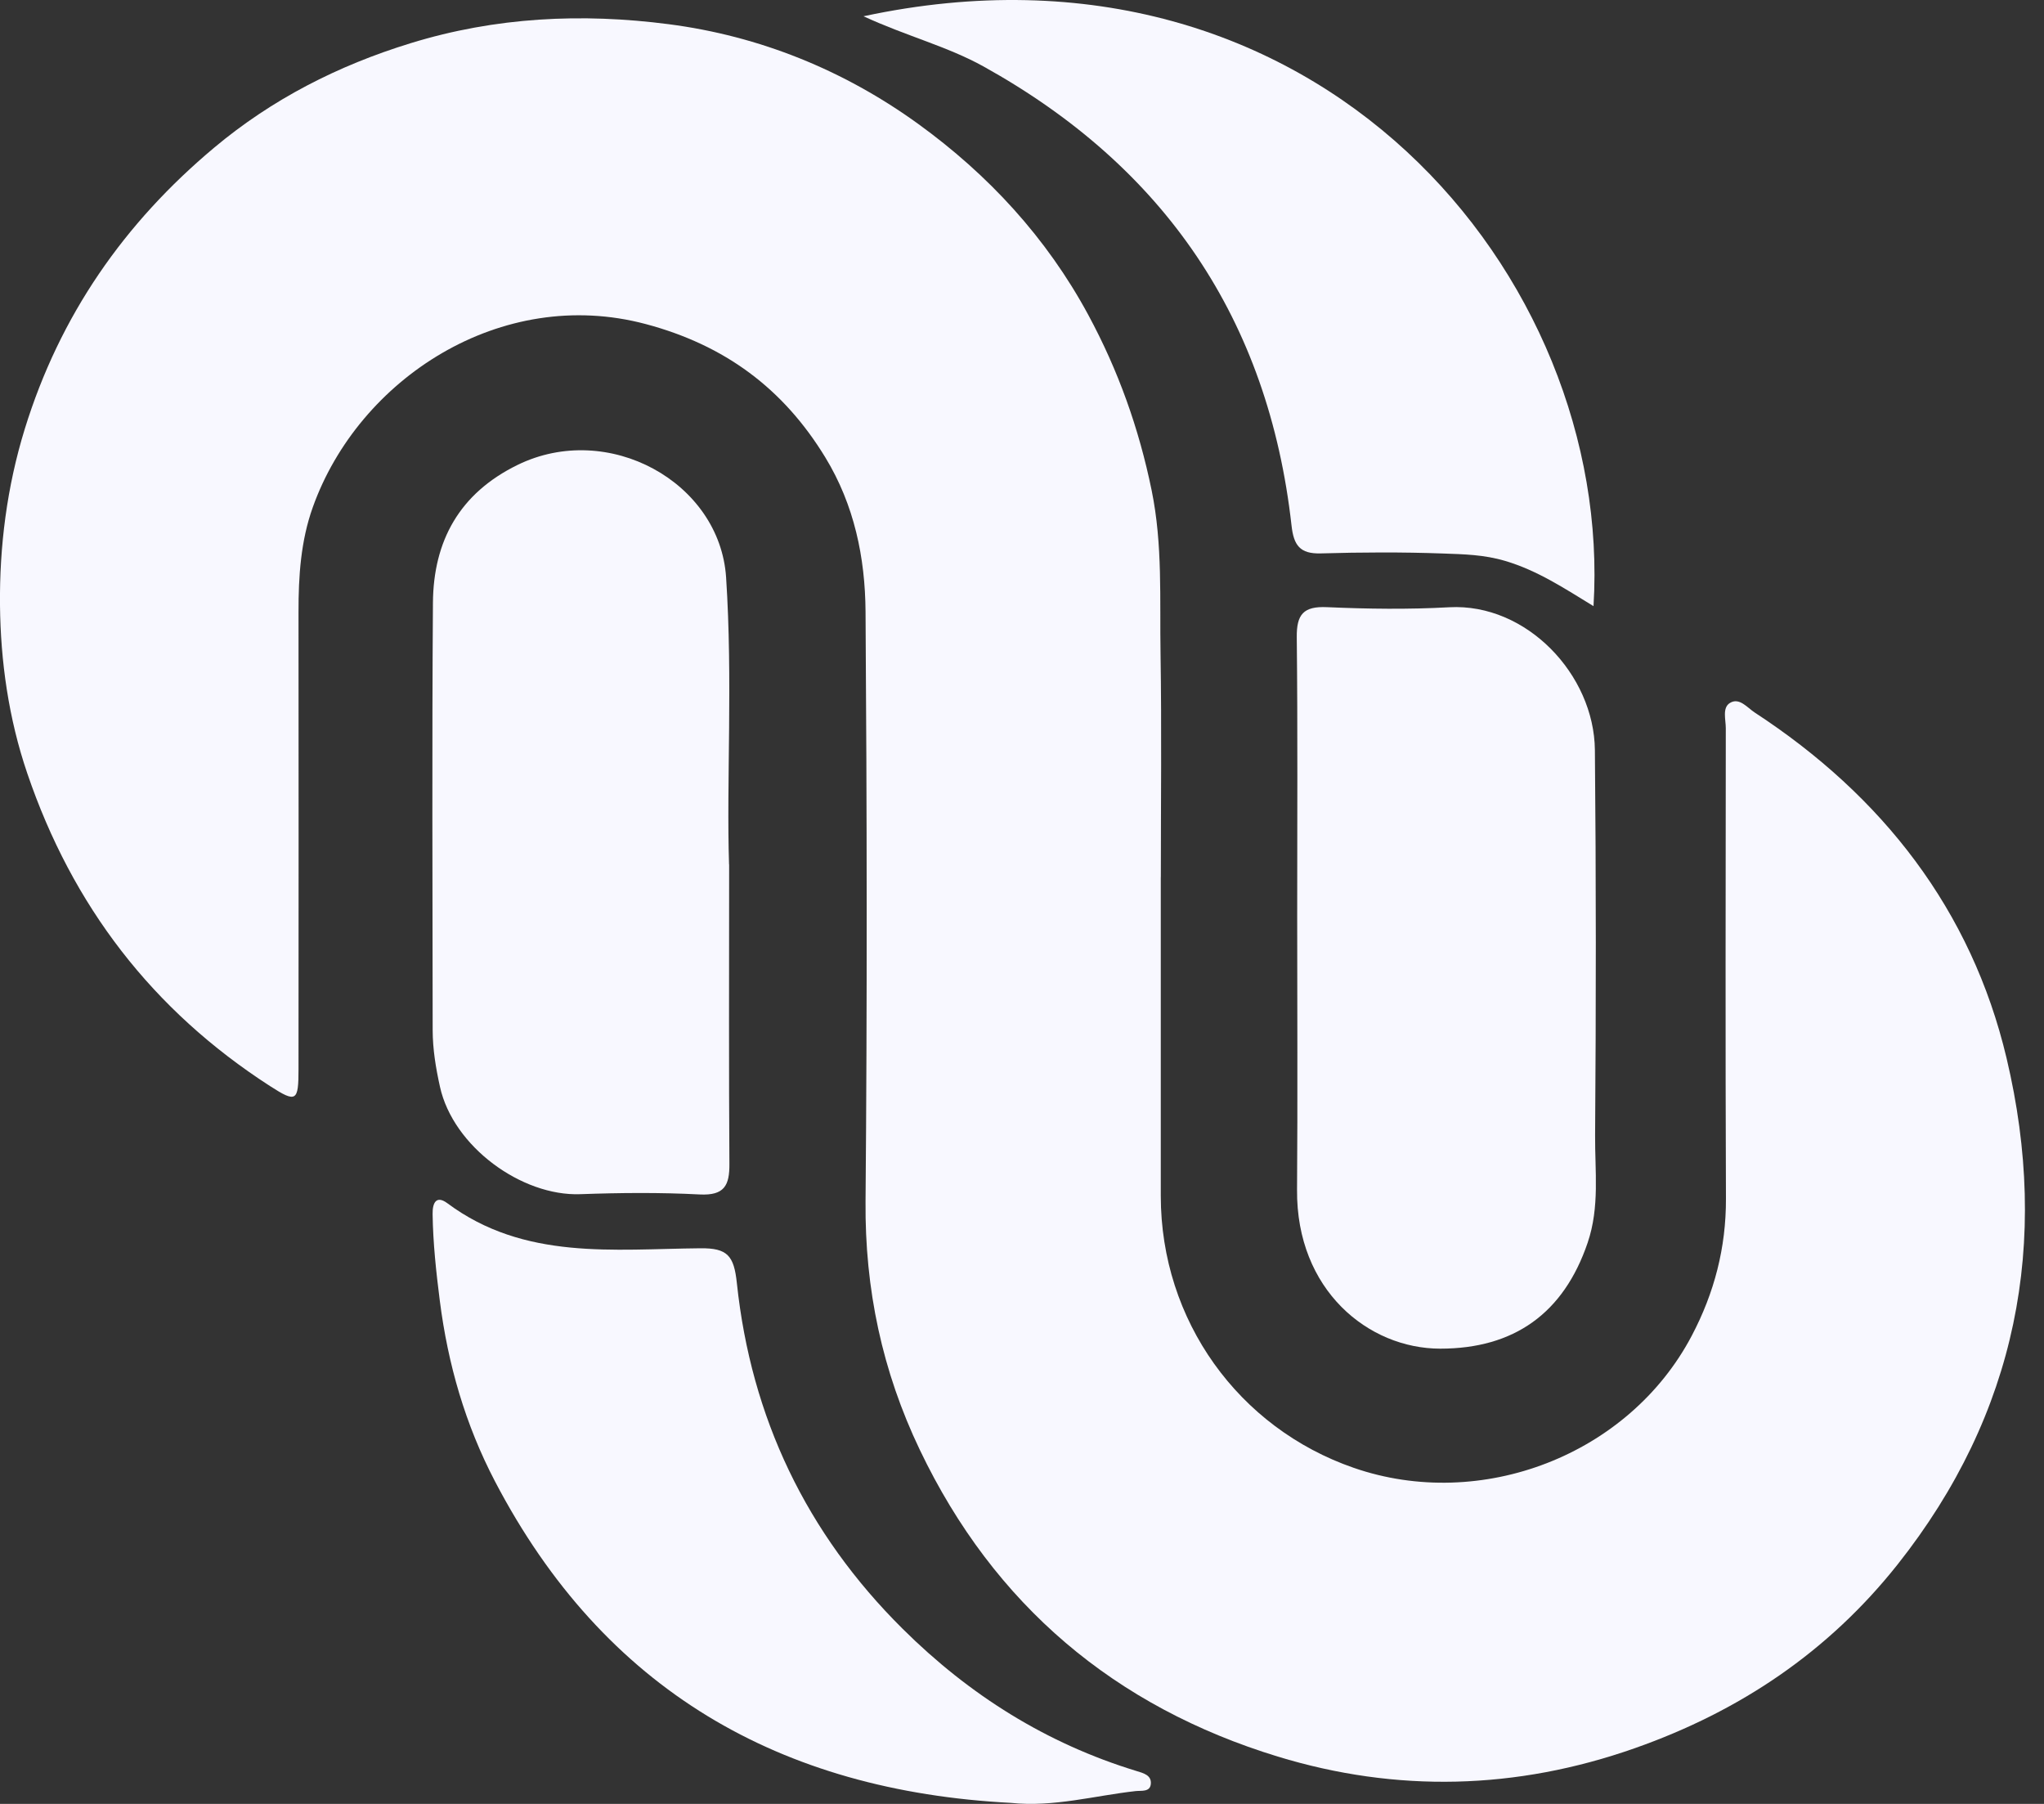
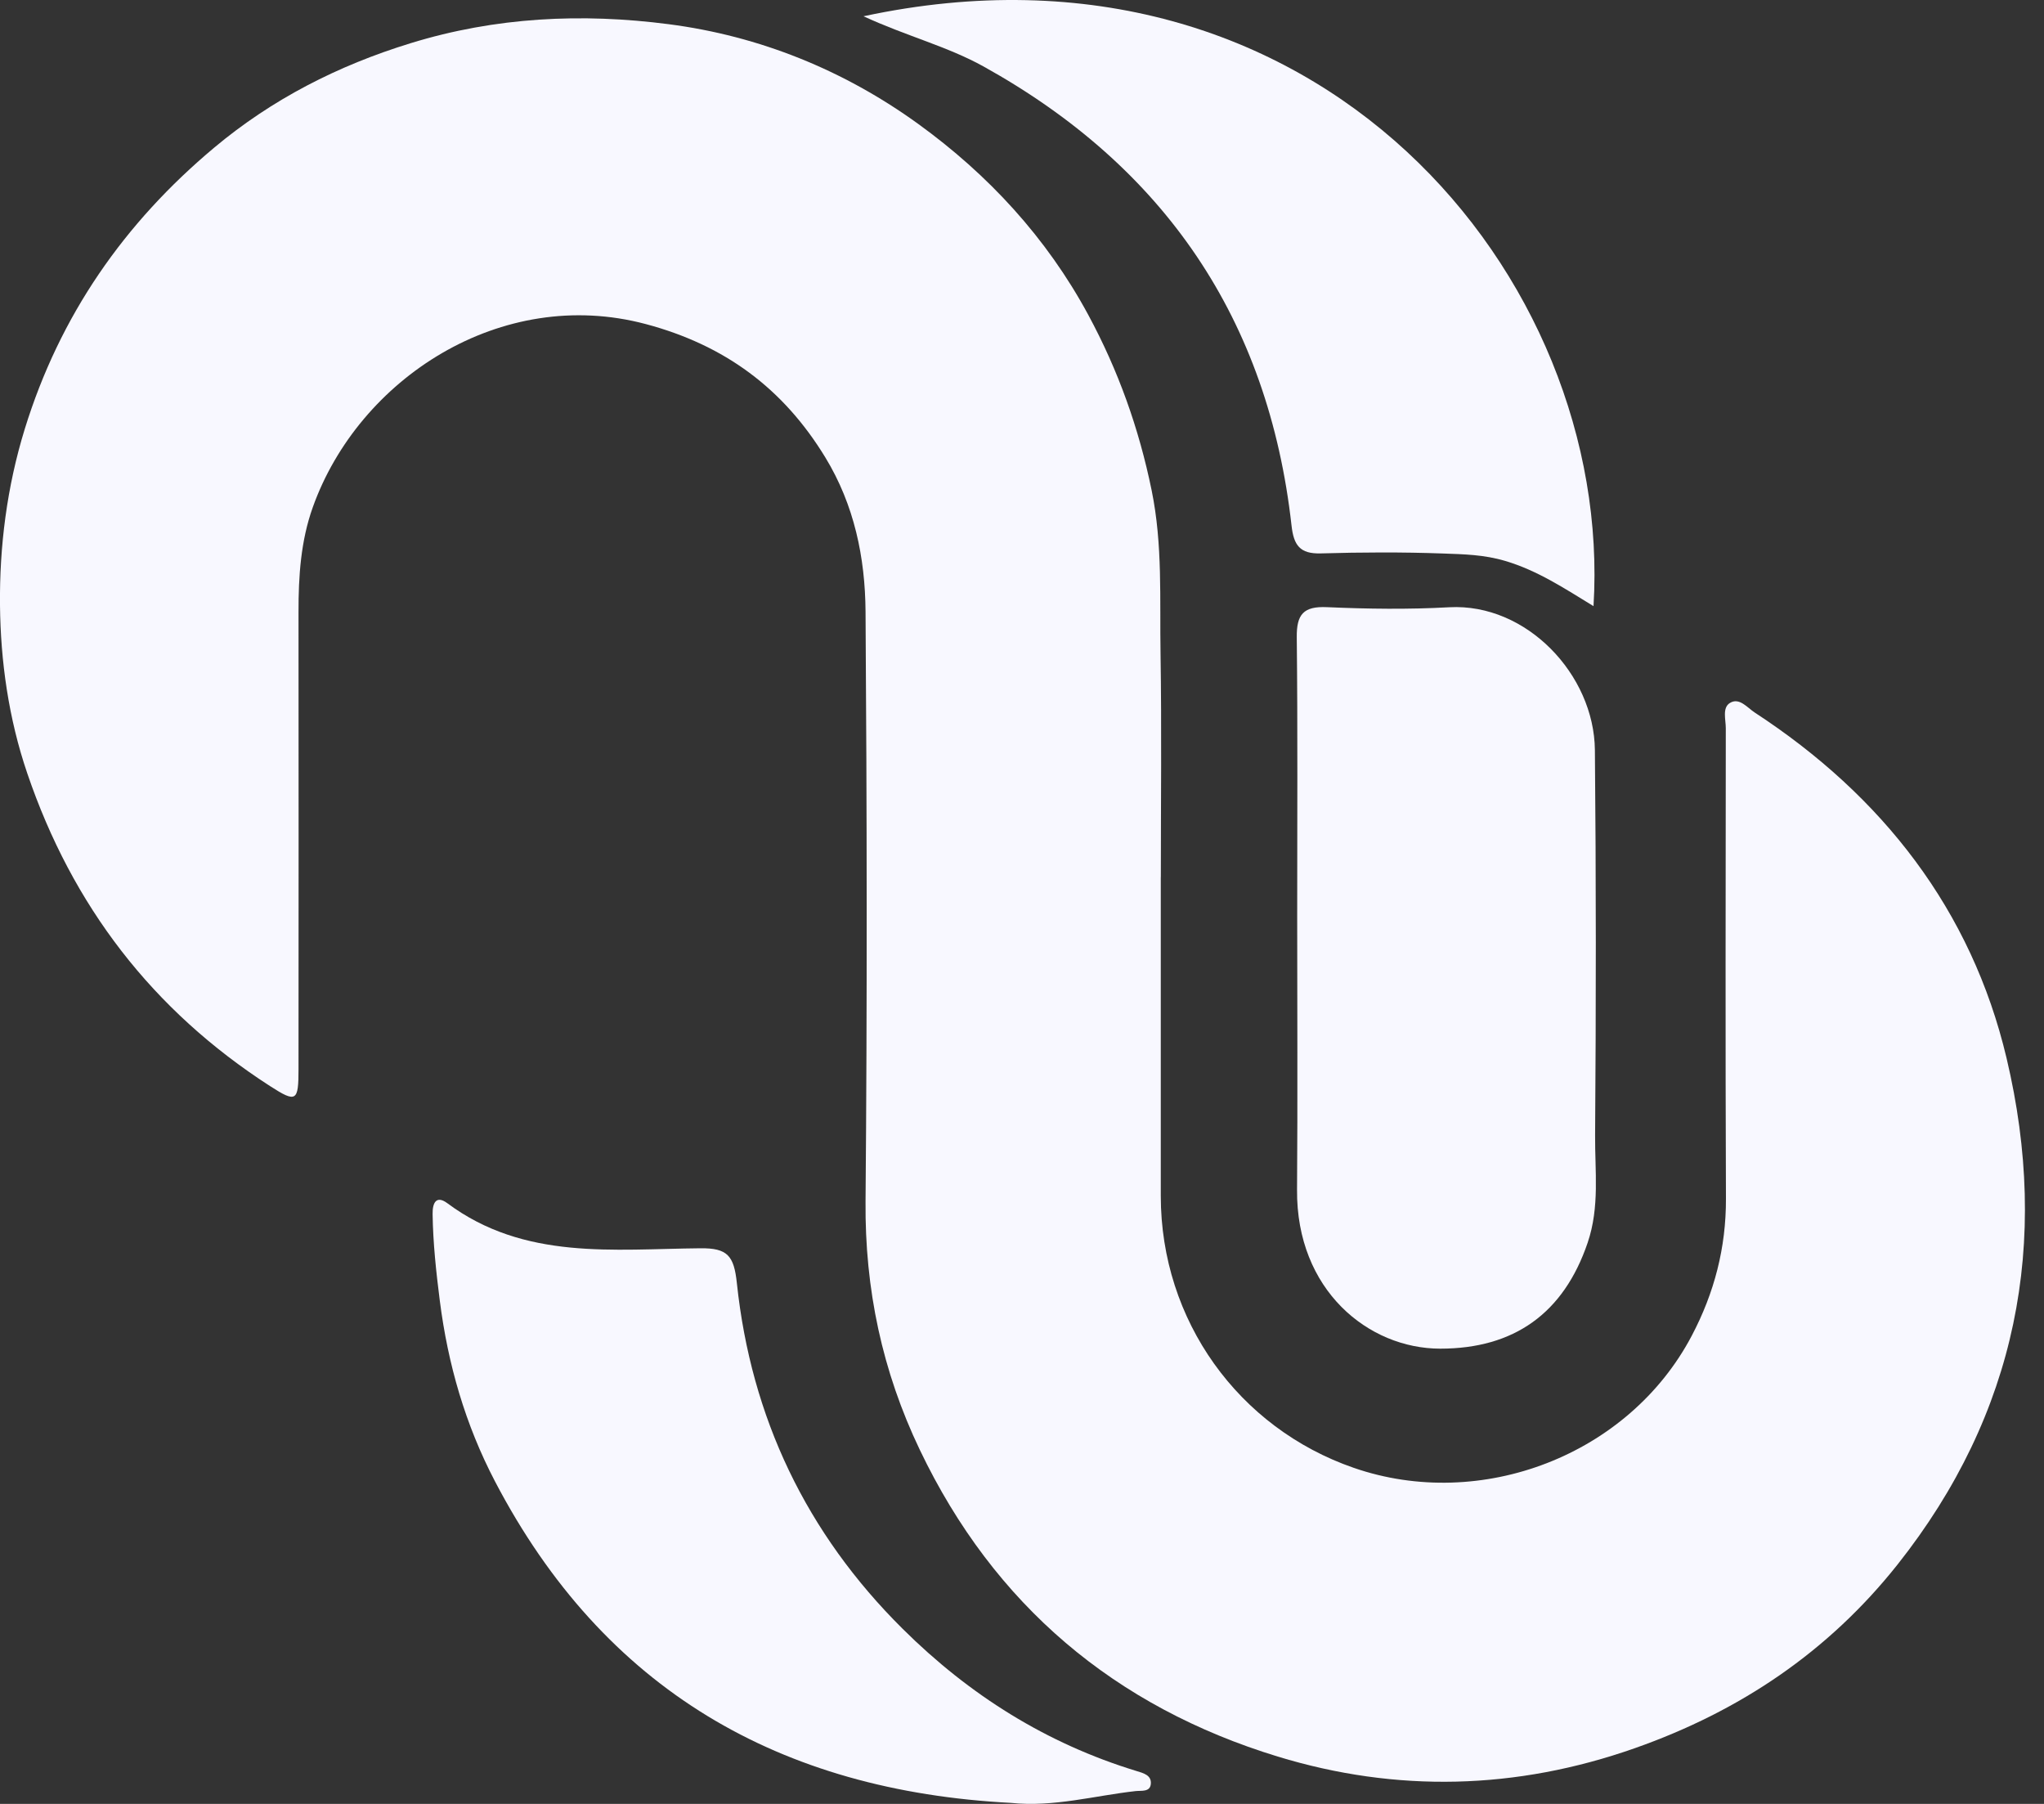
<svg xmlns="http://www.w3.org/2000/svg" width="68" height="60" viewBox="0 0 68 60" fill="none">
  <rect x="0" y="0" width="68" height="60" fill="#333333" stroke="none" />
  <g clip-path="url(#clip0_33_41)">
    <path d="M38.617 29.171C38.617 32.706 38.617 36.242 38.617 39.779C38.619 43.922 41.203 47.497 45.039 48.823C49.273 50.287 54.188 48.403 56.281 44.429C57.033 43.002 57.425 41.496 57.419 39.869C57.398 34.654 57.41 29.438 57.414 24.222C57.414 23.935 57.292 23.548 57.545 23.385C57.861 23.183 58.128 23.538 58.378 23.701C62.625 26.473 65.587 30.268 66.755 35.197C68.206 41.319 67.102 47.024 63.13 52.035C60.831 54.934 57.887 56.916 54.39 58.146C50.445 59.536 46.455 59.63 42.511 58.426C37.1 56.774 33.072 53.391 30.603 48.229C29.348 45.608 28.77 42.877 28.795 39.963C28.851 33.423 28.841 26.881 28.795 20.339C28.782 18.547 28.421 16.796 27.458 15.216C26.062 12.925 24.117 11.48 21.48 10.778C16.668 9.498 11.93 12.597 10.404 16.877C10.005 17.995 9.929 19.171 9.931 20.355C9.936 25.422 9.934 30.491 9.931 35.558C9.931 36.632 9.862 36.691 8.983 36.124C5.074 33.603 2.409 30.135 0.906 25.718C0.282 23.887 0.019 21.982 -3.04757e-05 20.131C-0.02 18.19 0.227 16.203 0.824 14.268C1.992 10.486 4.133 7.416 7.127 4.91C9.05 3.3 11.242 2.18 13.66 1.437C16.491 0.565 19.365 0.431 22.247 0.805C25.269 1.196 28.075 2.334 30.546 4.121C32.88 5.81 34.817 7.905 36.202 10.468C37.198 12.311 37.889 14.24 38.313 16.31C38.685 18.128 38.578 19.933 38.609 21.744C38.648 24.218 38.619 26.695 38.619 29.169L38.617 29.171Z" fill="#F8F8FF" />
    <path d="M43.155 30.477C43.155 27.384 43.174 24.291 43.141 21.2C43.132 20.436 43.361 20.159 44.149 20.195C45.502 20.255 46.863 20.273 48.213 20.198C50.785 20.058 53.034 22.439 53.059 24.947C53.1 29.216 53.098 33.488 53.066 37.758C53.057 38.949 53.224 40.14 52.818 41.335C52.019 43.687 50.365 44.858 47.916 44.858C45.518 44.858 43.125 42.905 43.15 39.578C43.173 36.545 43.155 33.511 43.155 30.477Z" fill="#F8F8FF" />
-     <path d="M24.257 28.749C24.257 32.529 24.245 35.618 24.266 38.708C24.272 39.429 24.1 39.771 23.277 39.729C21.957 39.66 20.628 39.672 19.303 39.72C17.357 39.791 15.078 38.141 14.637 36.148C14.497 35.514 14.396 34.902 14.394 34.266C14.39 29.529 14.369 24.791 14.403 20.053C14.417 17.994 15.285 16.411 17.214 15.466C20.23 13.988 23.947 16.033 24.156 19.206C24.381 22.616 24.165 26.03 24.254 28.75L24.257 28.749Z" fill="#F8F8FF" />
    <path d="M28.727 0.541C43.841 -2.699 53.688 9.222 53.013 20.161C52.053 19.575 51.152 18.976 50.075 18.657C49.369 18.447 48.692 18.435 48.004 18.41C46.65 18.361 45.292 18.368 43.938 18.407C43.245 18.426 43.04 18.137 42.967 17.481C42.198 10.622 38.742 5.551 32.715 2.208C31.514 1.542 30.168 1.205 28.727 0.541Z" fill="#F8F8FF" />
    <path d="M33.631 59.966C25.953 59.568 20.095 56.214 16.467 49.272C15.48 47.382 14.902 45.385 14.631 43.26C14.509 42.299 14.406 41.349 14.392 40.383C14.386 40.004 14.514 39.748 14.883 40.021C17.442 41.925 20.409 41.546 23.3 41.519C24.2 41.51 24.418 41.762 24.514 42.678C24.987 47.146 26.822 50.996 30.032 54.179C32.251 56.381 34.815 57.992 37.809 58.906C38.038 58.976 38.312 59.043 38.286 59.335C38.261 59.612 37.97 59.553 37.786 59.573C36.414 59.725 35.063 60.114 33.631 59.966Z" fill="#F8F8FF" />
  </g>
  <defs>
    <clipPath id="clip0_33_41">
      <rect width="67.366" height="60" fill="white" />
    </clipPath>
  </defs>
</svg>